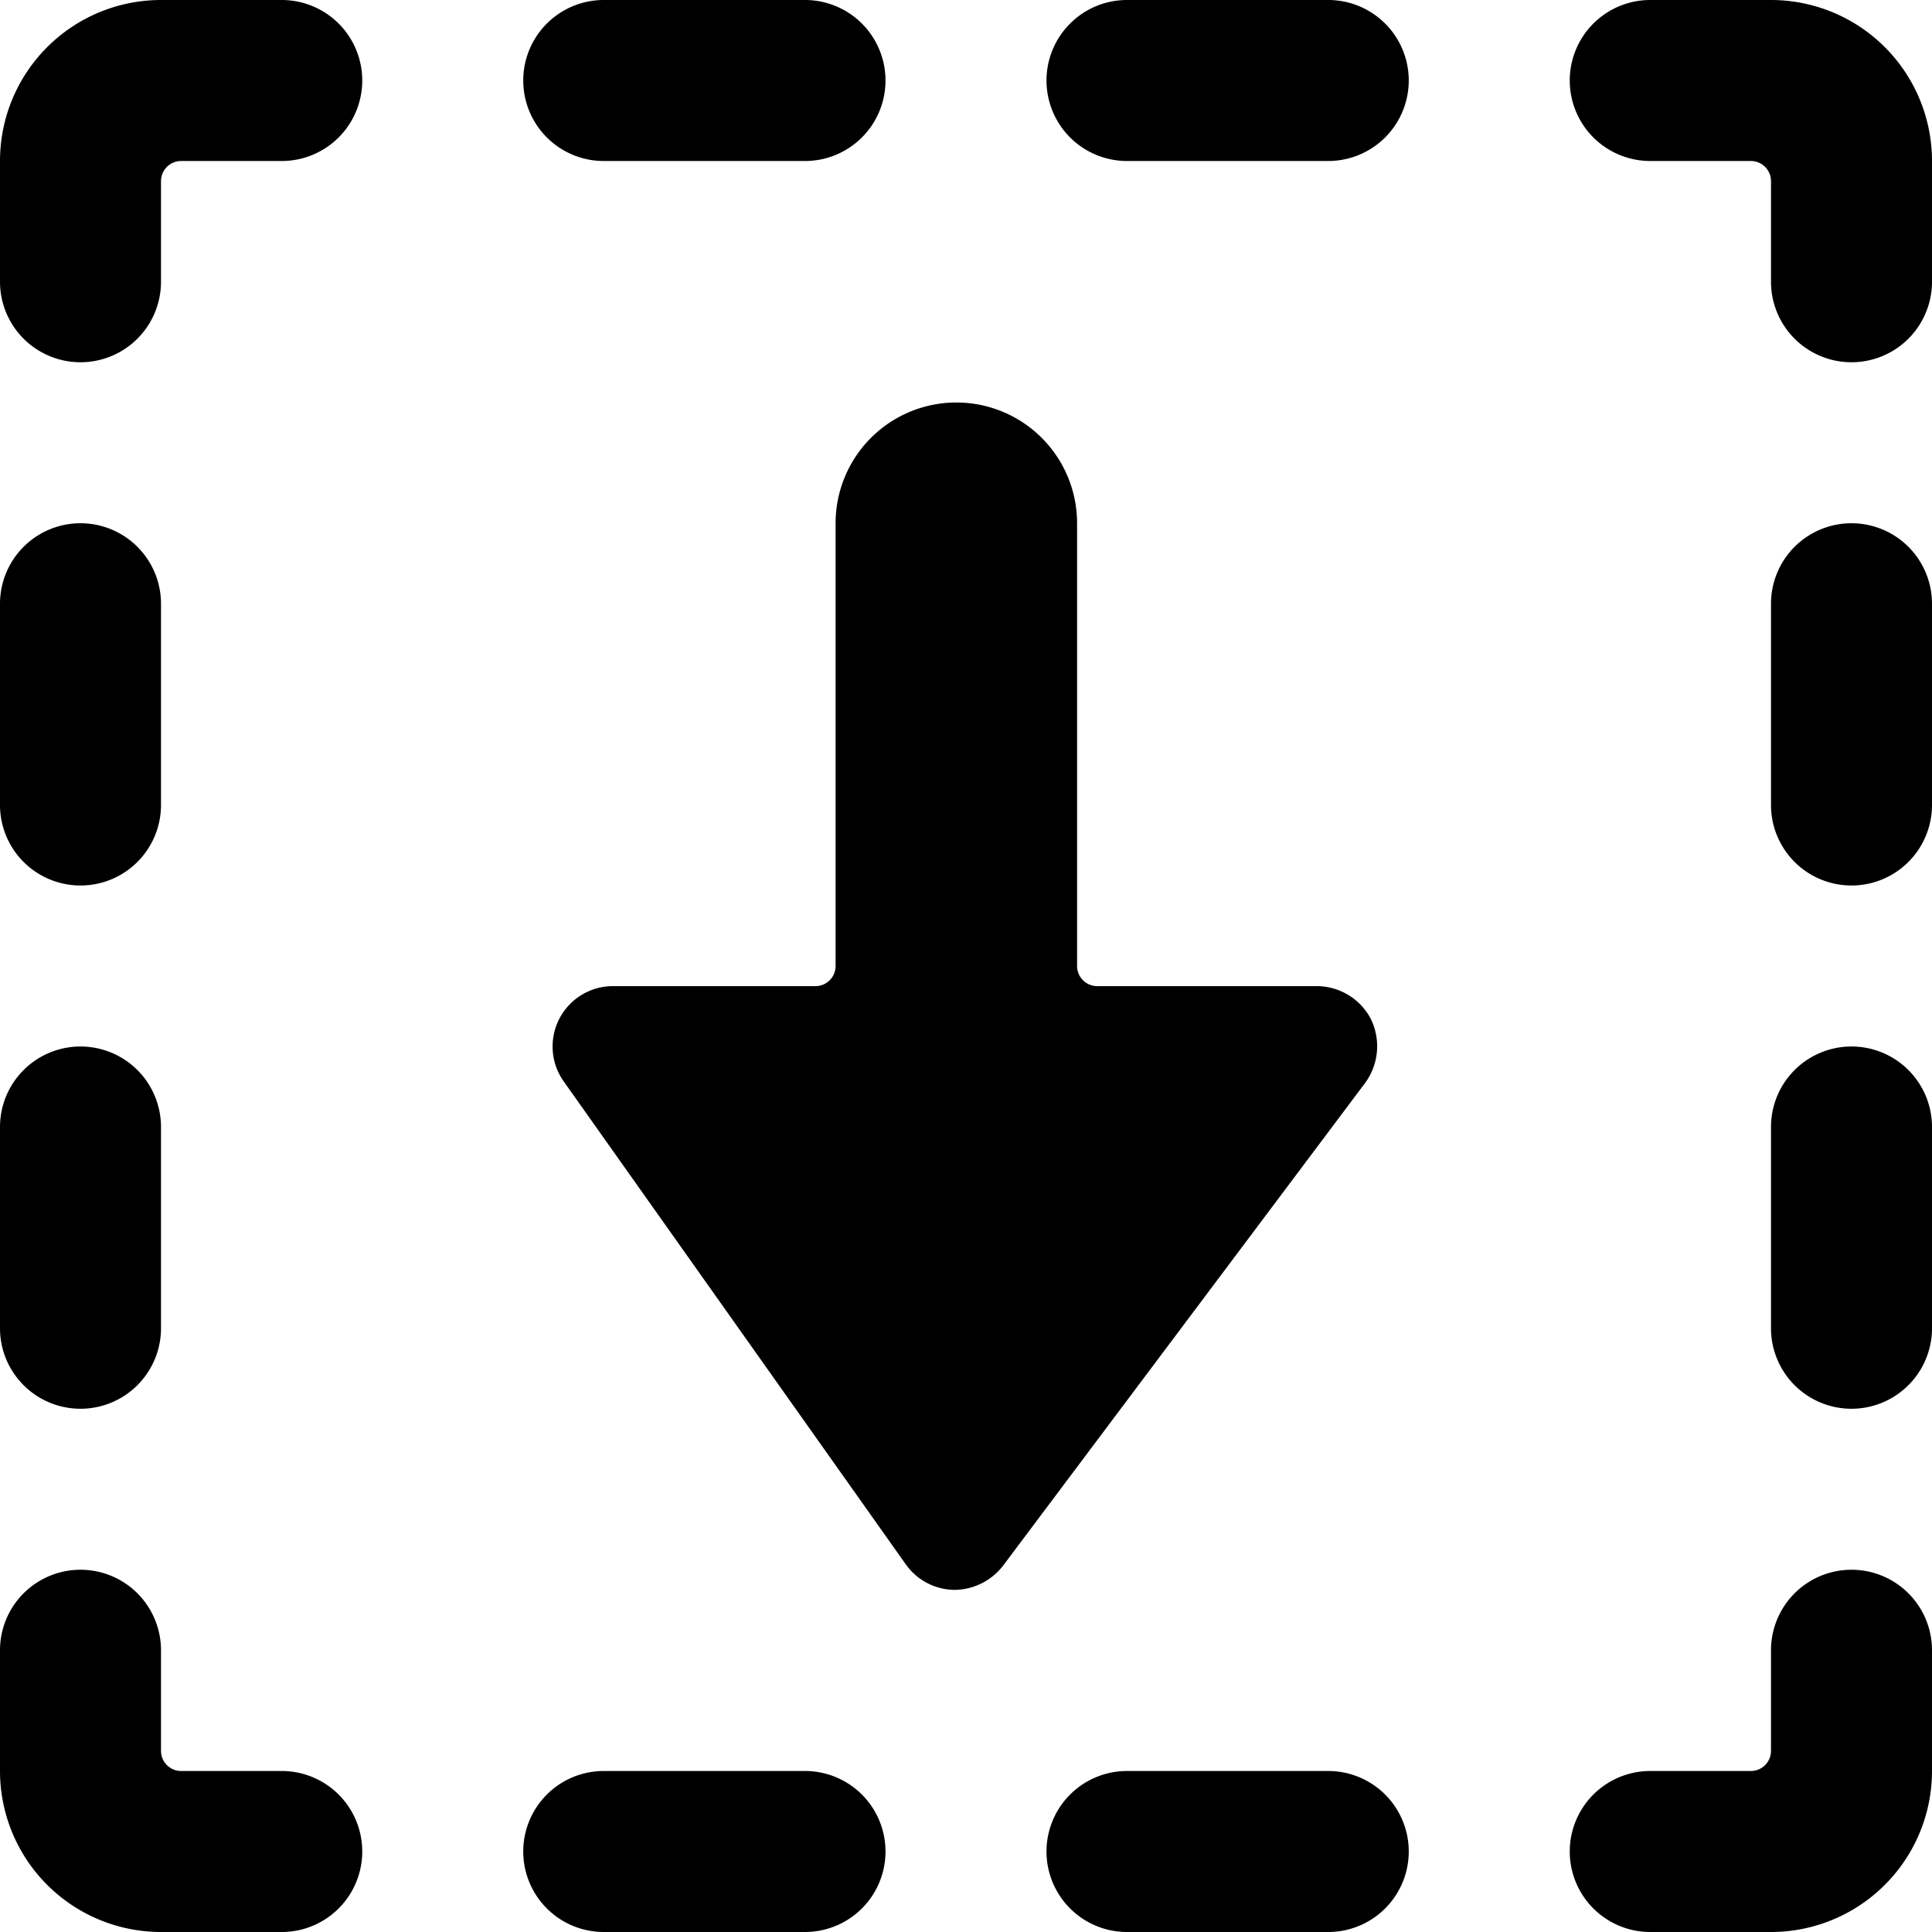
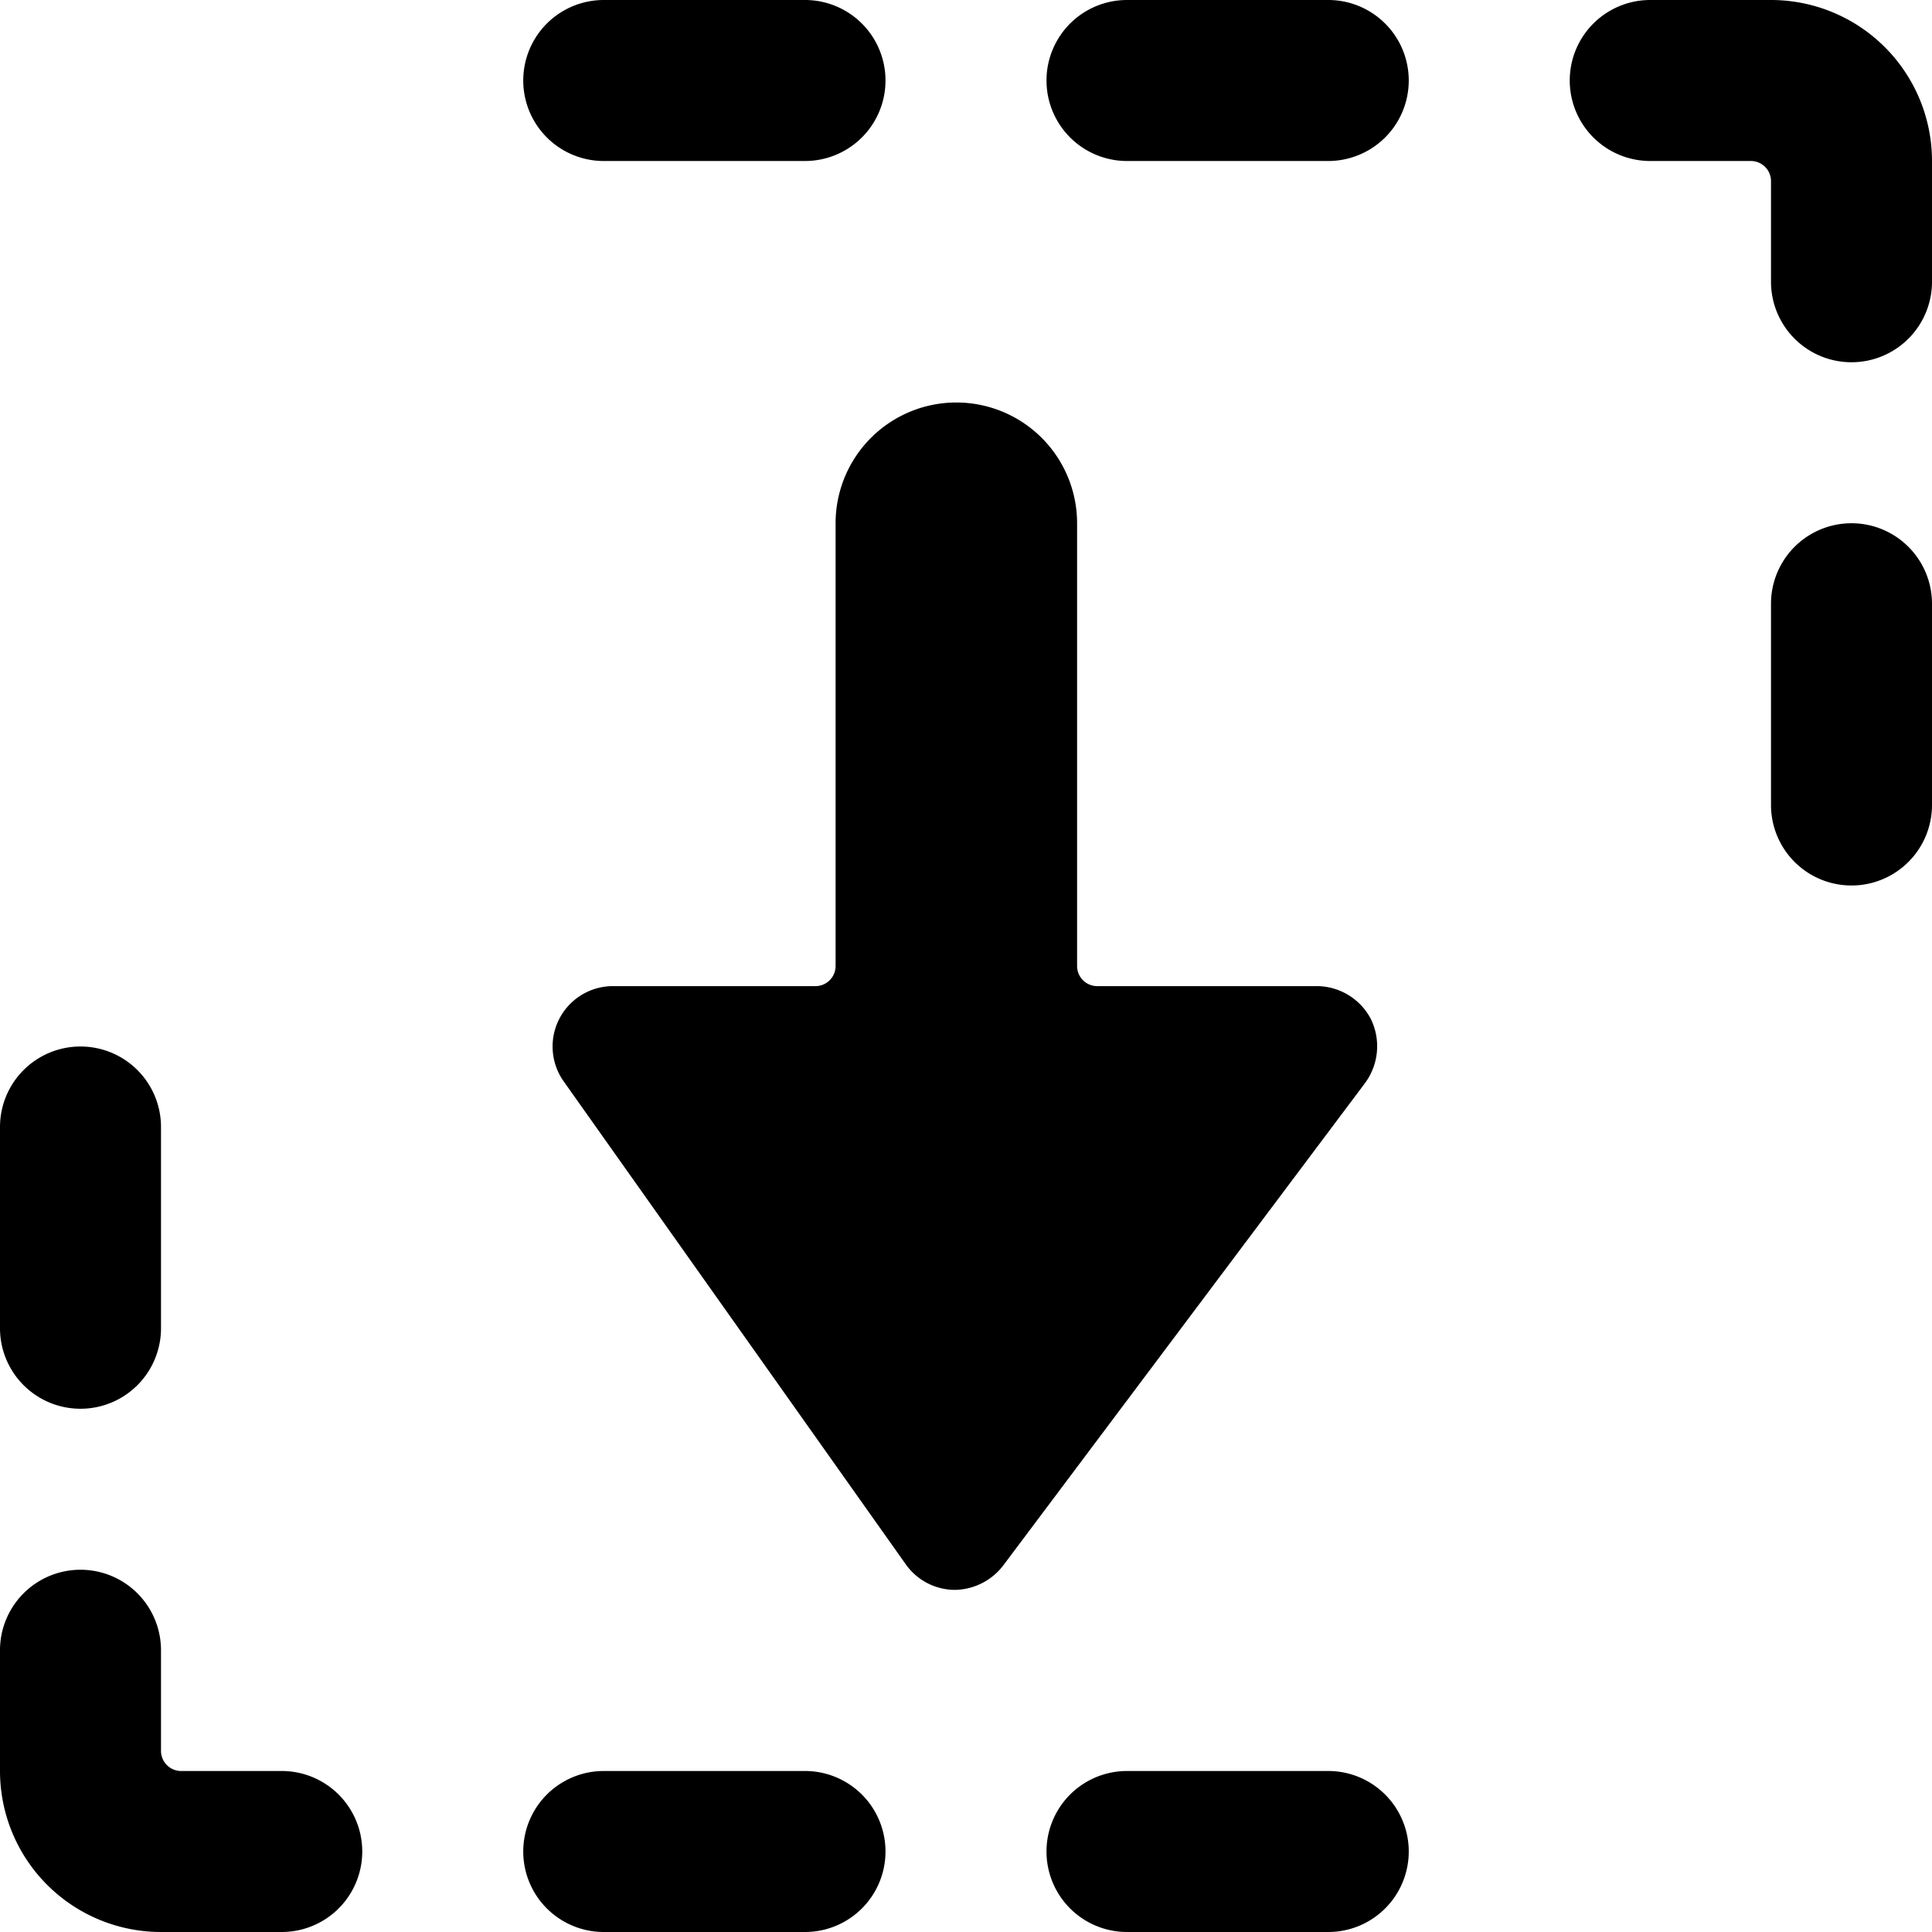
<svg xmlns="http://www.w3.org/2000/svg" viewBox="0 0 24 24">
  <g>
-     <path d="M2 2.25A0.25 0.25 0 0 1 2.25 2H3.5a1 1 0 0 0 0 -2H2a2 2 0 0 0 -2 2v1.5a1 1 0 0 0 2 0Z" fill="#000000" stroke-width="1" />
    <path d="M24 2a2 2 0 0 0 -2 -2h-1.5a1 1 0 0 0 0 2h1.25a0.25 0.25 0 0 1 0.25 0.25V3.5a1 1 0 0 0 2 0Z" fill="#000000" stroke-width="1" />
    <path d="M10 0H7.5a1 1 0 0 0 0 2H10a1 1 0 0 0 0 -2Z" fill="#000000" stroke-width="1" />
    <path d="M16.5 0H14a1 1 0 0 0 0 2h2.5a1 1 0 0 0 0 -2Z" fill="#000000" stroke-width="1" />
    <path d="M7.5 24H10a1 1 0 0 0 0 -2H7.5a1 1 0 0 0 0 2Z" fill="#000000" stroke-width="1" />
    <path d="M16.5 22H14a1 1 0 0 0 0 2h2.5a1 1 0 0 0 0 -2Z" fill="#000000" stroke-width="1" />
    <path d="M2 24h1.5a1 1 0 0 0 0 -2H2.25a0.25 0.25 0 0 1 -0.25 -0.25V20.5a1 1 0 0 0 -2 0V22a2 2 0 0 0 2 2Z" fill="#000000" stroke-width="1" />
-     <path d="M24 22v-1.5a1 1 0 0 0 -2 0v1.25a0.25 0.25 0 0 1 -0.25 0.25H20.5a1 1 0 0 0 0 2H22a2 2 0 0 0 2 -2Z" fill="#000000" stroke-width="1" />
-     <path d="M2 7.5a1 1 0 0 0 -2 0V10a1 1 0 0 0 2 0Z" fill="#000000" stroke-width="1" />
    <path d="M1 13a1 1 0 0 0 -1 1v2.5a1 1 0 0 0 2 0V14a1 1 0 0 0 -1 -1Z" fill="#000000" stroke-width="1" />
    <path d="M24 7.5a1 1 0 0 0 -2 0V10a1 1 0 0 0 2 0Z" fill="#000000" stroke-width="1" />
-     <path d="M24 14a1 1 0 0 0 -2 0v2.5a1 1 0 0 0 2 0Z" fill="#000000" stroke-width="1" />
    <path d="M11.88 5a1.5 1.5 0 0 0 -1.5 1.5V12a0.25 0.25 0 0 1 -0.25 0.25H7.62A0.75 0.75 0 0 0 7 13.43l4.25 6a0.75 0.75 0 0 0 0.61 0.32 0.77 0.77 0 0 0 0.6 -0.3l4.5 -6a0.77 0.77 0 0 0 0.07 -0.79 0.76 0.76 0 0 0 -0.67 -0.41h-2.73a0.25 0.25 0 0 1 -0.25 -0.25V6.5a1.5 1.5 0 0 0 -1.5 -1.5Z" fill="#000000" stroke-width="1" />
  </g>
</svg>